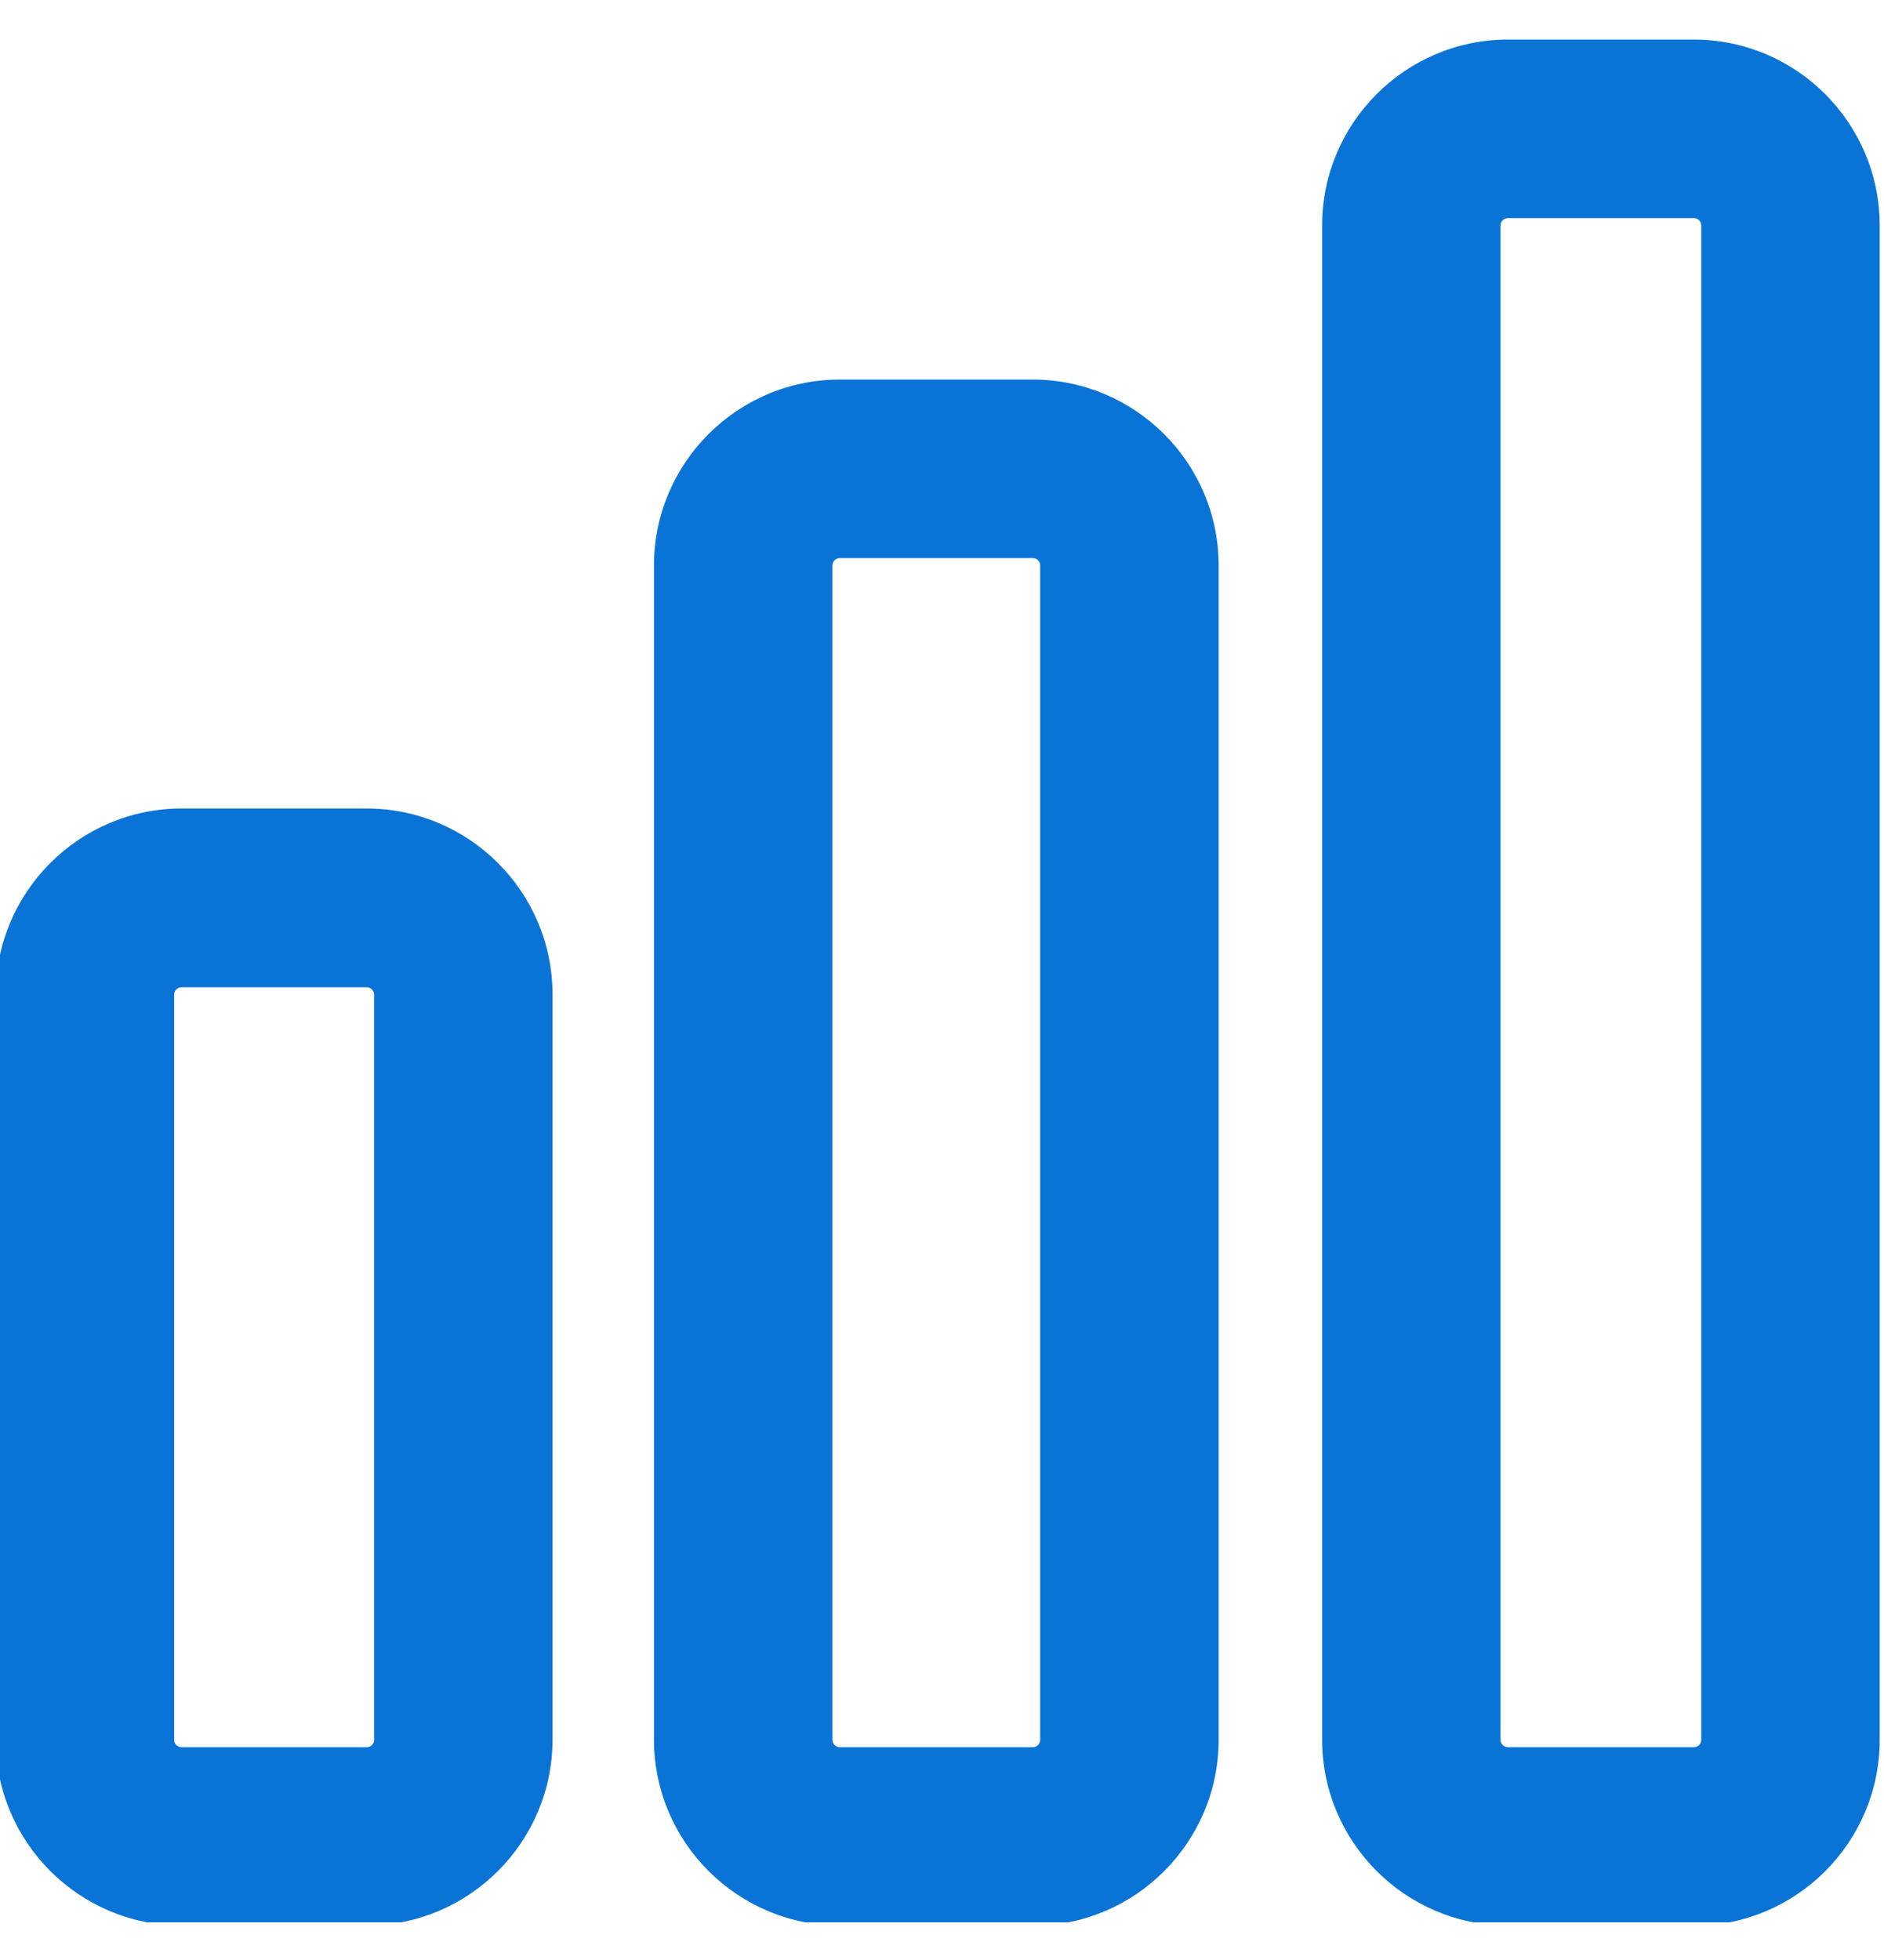
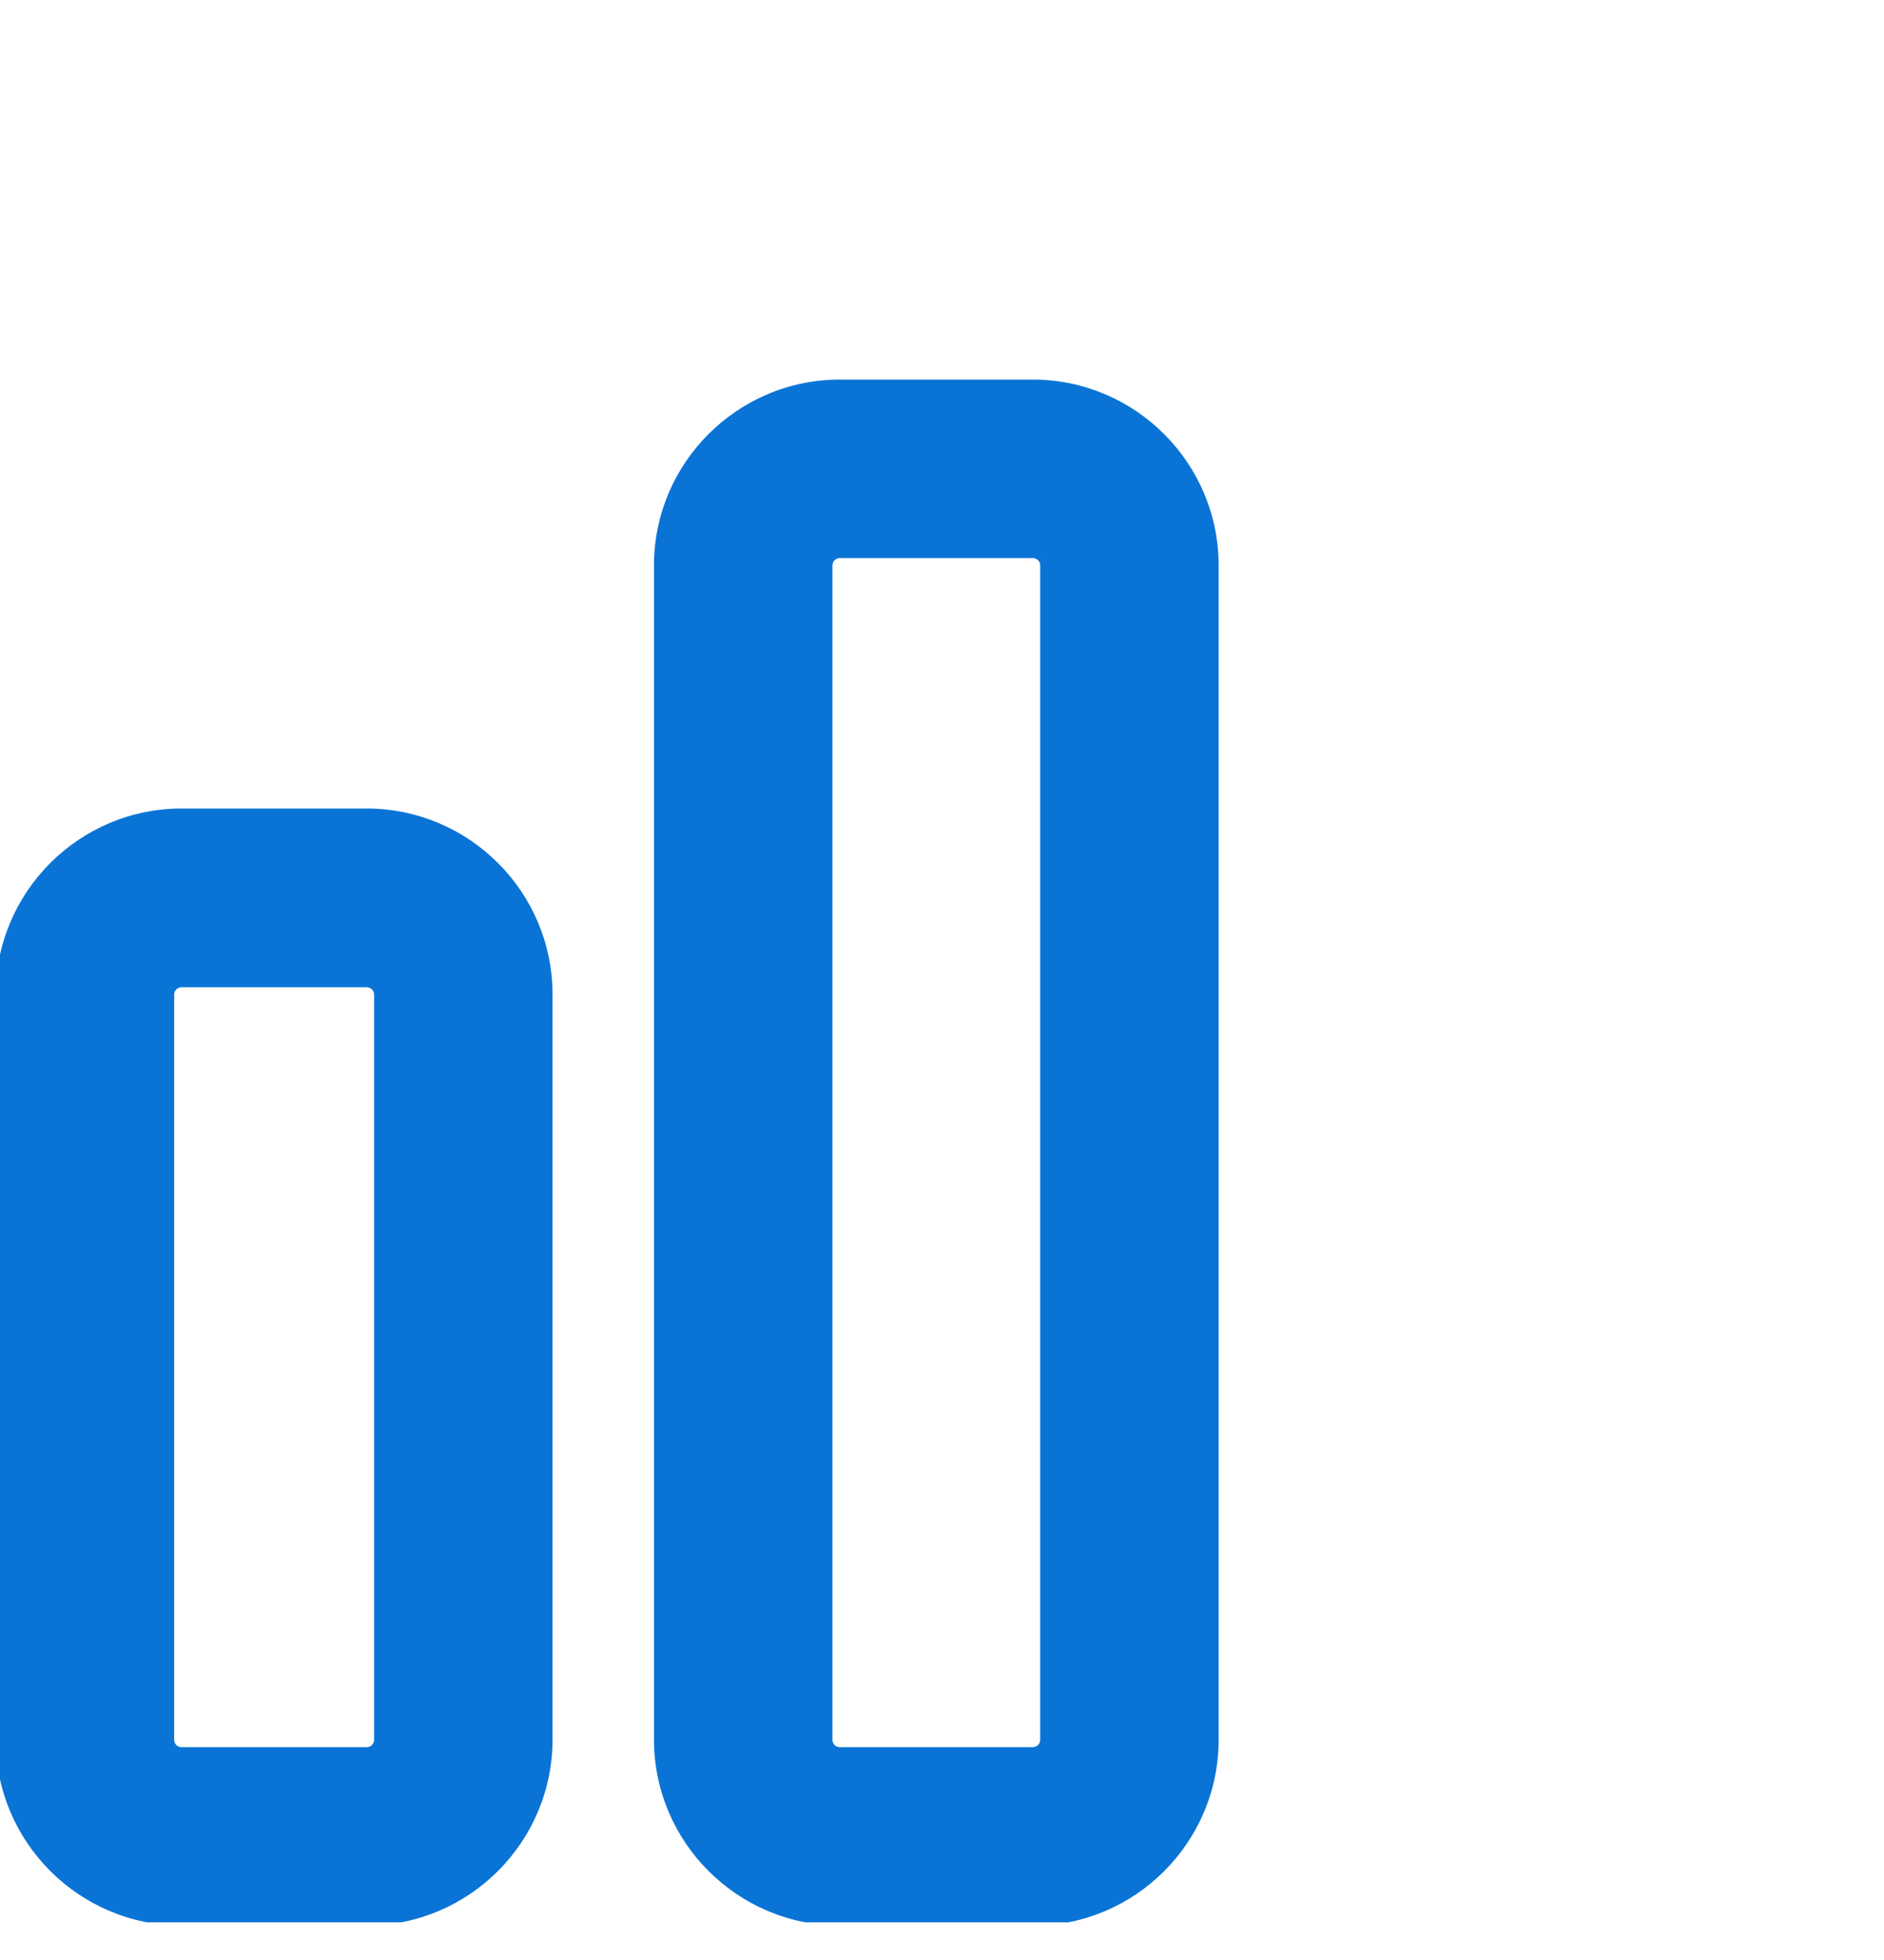
<svg xmlns="http://www.w3.org/2000/svg" width="25" height="26" viewBox="0 0 25 26" fill="none">
  <g clip-path="url(#clip0_286_3186)">
    <path d="M4.865 25.543H2.41C1.052 25.543 -0.057 24.437 -0.057 23.076V13.192C-0.057 11.834 1.049 10.725 2.41 10.725H4.865C6.223 10.725 7.332 11.831 7.332 13.192V23.076C7.332 24.434 6.226 25.543 4.865 25.543ZM2.41 13.096C2.355 13.096 2.311 13.14 2.311 13.195V23.079C2.311 23.134 2.355 23.177 2.41 23.177H4.865C4.92 23.177 4.964 23.134 4.964 23.079V13.195C4.964 13.14 4.92 13.096 4.865 13.096H2.41Z" fill="#0A74D6" />
    <path d="M13.704 25.543H11.145C9.787 25.543 8.678 24.437 8.678 23.076V7.501C8.678 6.143 9.784 5.035 11.145 5.035H13.704C15.062 5.035 16.171 6.14 16.171 7.501V23.079C16.171 24.437 15.065 25.546 13.704 25.546V25.543ZM11.145 7.403C11.09 7.403 11.046 7.446 11.046 7.501V23.079C11.046 23.134 11.09 23.177 11.145 23.177H13.704C13.759 23.177 13.803 23.134 13.803 23.079V7.501C13.803 7.446 13.759 7.403 13.704 7.403H11.145Z" fill="#0A74D6" />
-     <path d="M22.477 25.543H20.01C18.652 25.543 17.544 24.437 17.544 23.076V2.992C17.544 1.634 18.649 0.525 20.01 0.525H22.477C23.835 0.525 24.943 1.631 24.943 2.992V23.079C24.943 24.437 23.838 25.546 22.477 25.546V25.543ZM20.01 2.893C19.955 2.893 19.911 2.937 19.911 2.992V23.079C19.911 23.134 19.955 23.177 20.01 23.177H22.477C22.532 23.177 22.575 23.134 22.575 23.079V2.992C22.575 2.937 22.532 2.893 22.477 2.893H20.01Z" fill="#0A74D6" />
  </g>
  <defs>
    <clipPath id="clip0_286_3186">
      <rect width="25" height="25" fill="white" transform="translate(0 0.5)" />
    </clipPath>
  </defs>
</svg>